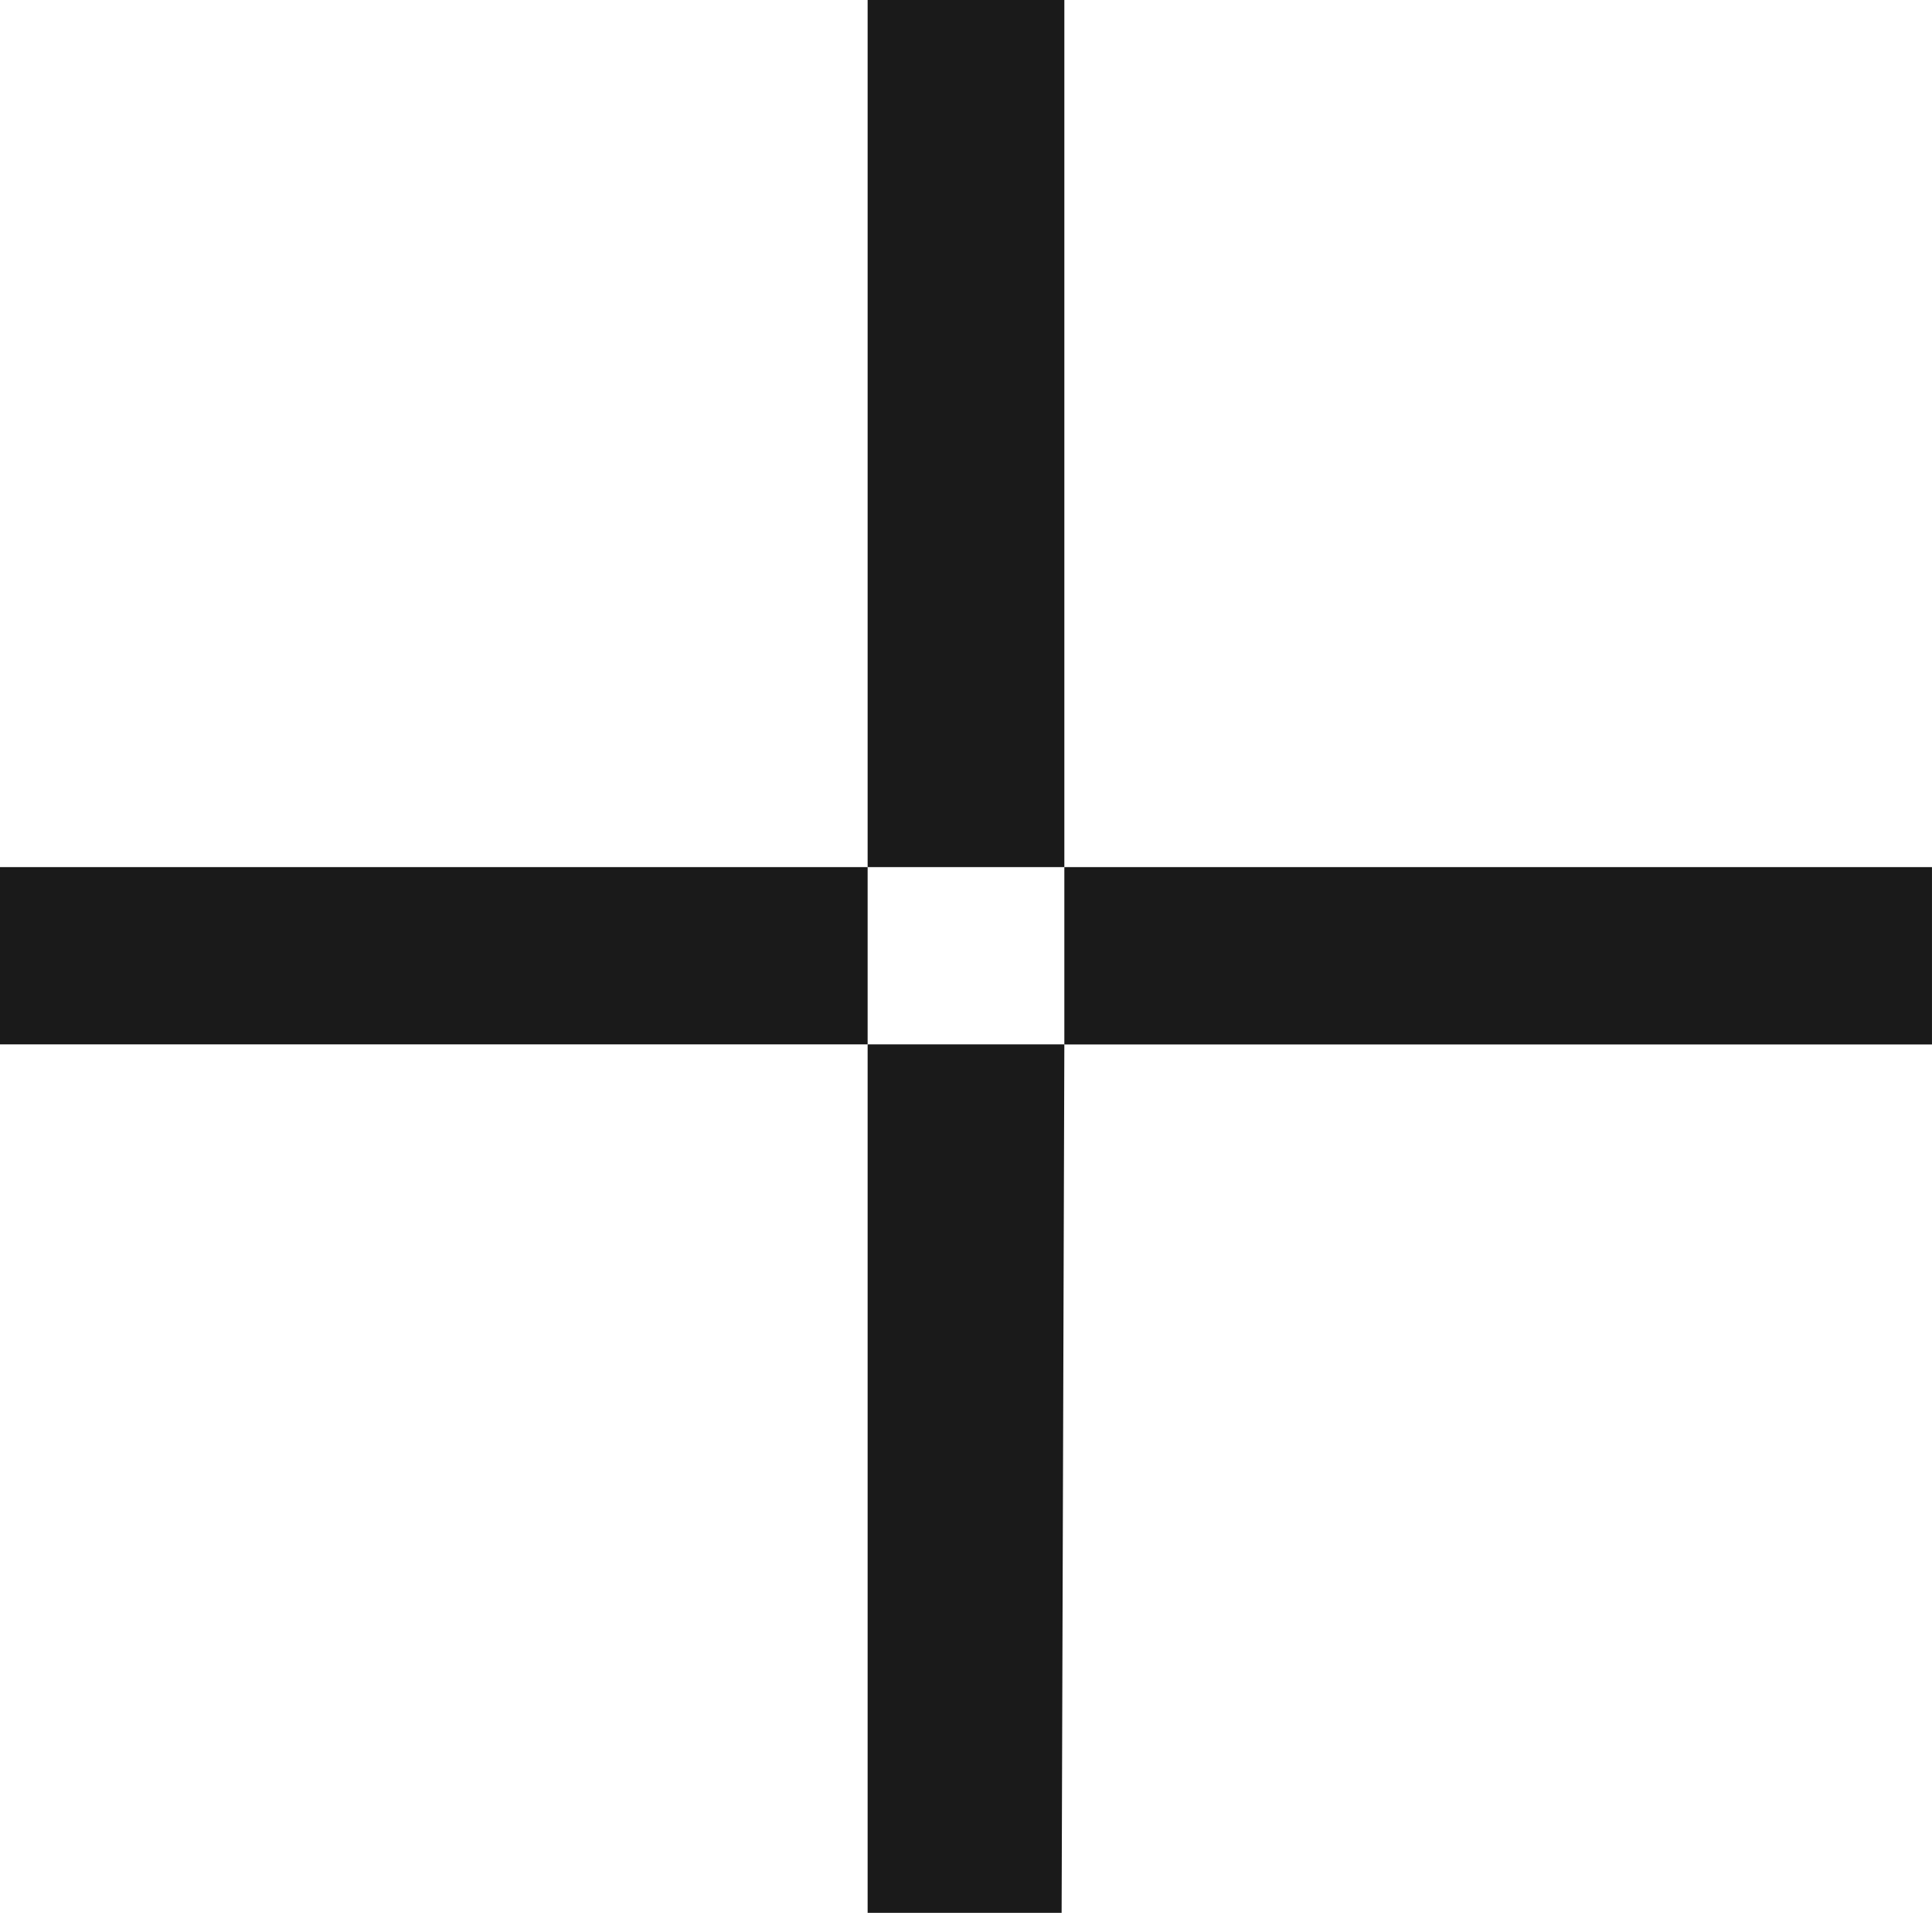
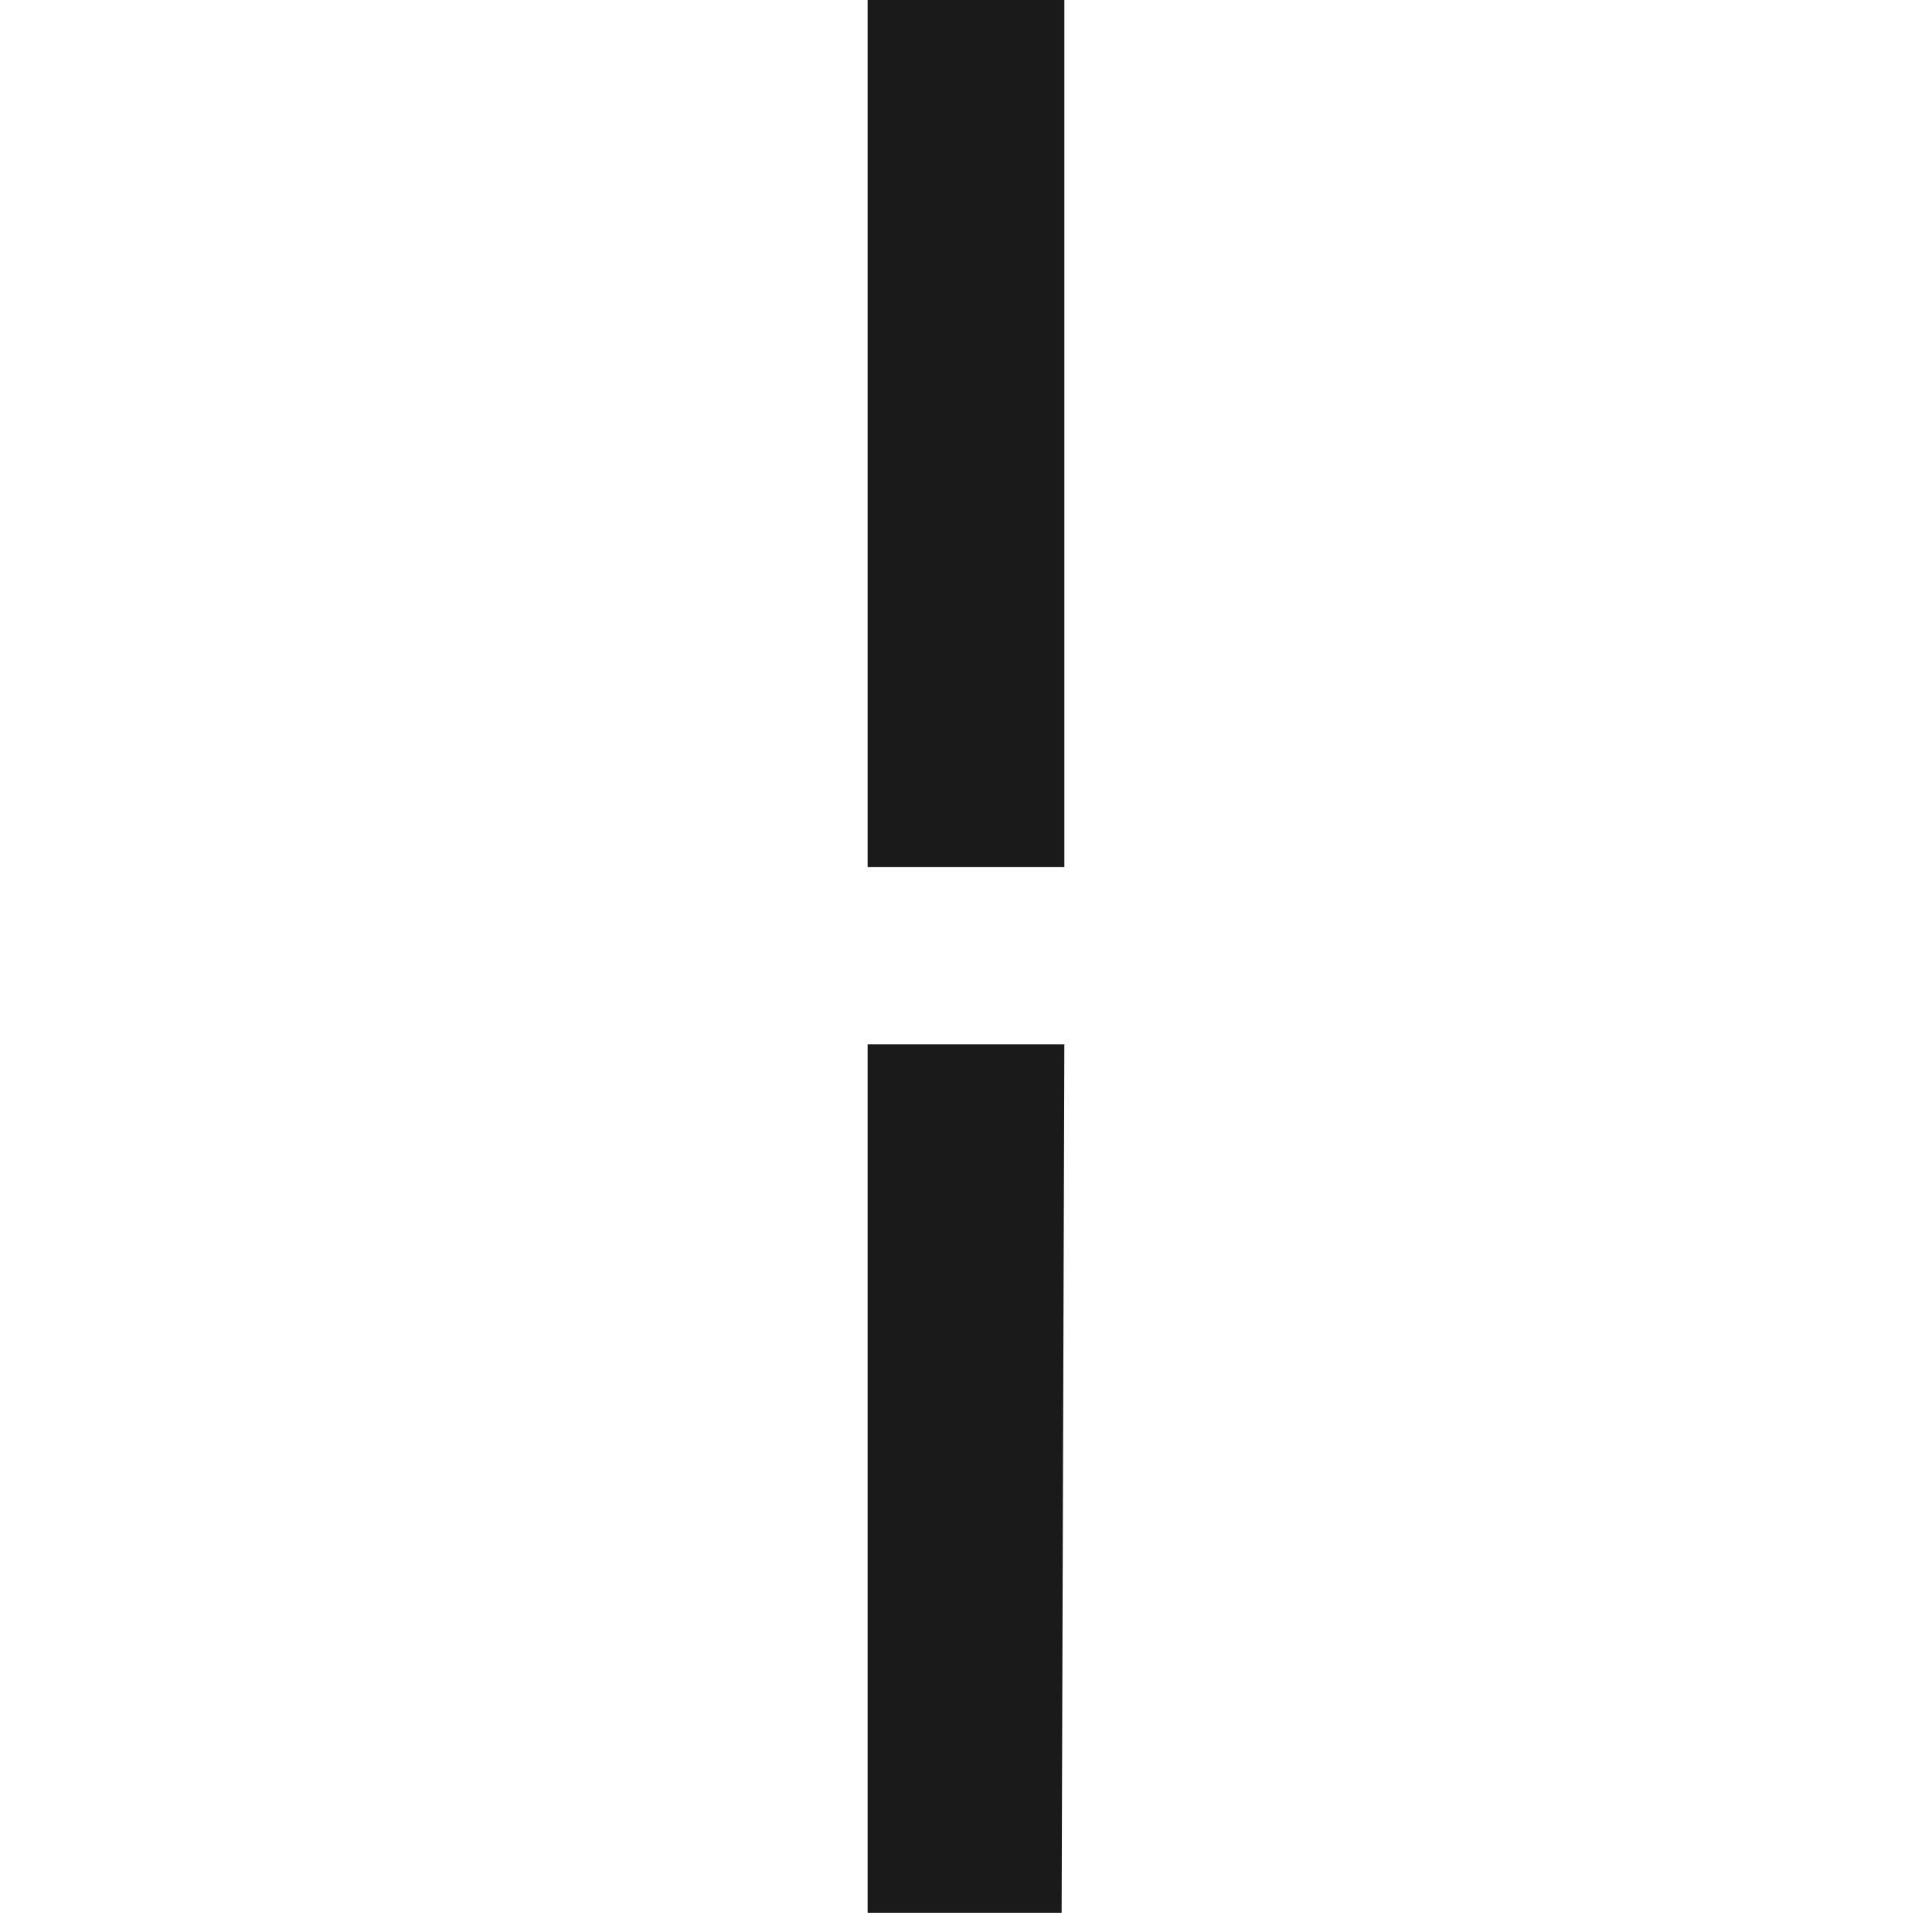
<svg xmlns="http://www.w3.org/2000/svg" id="Layer_1" data-name="Layer 1" viewBox="0 0 808.58 800.42">
  <defs>
    <style>
      .cls-1 {
        fill: #1a1a1a;
      }
    </style>
  </defs>
  <polyline class="cls-1" points="445.45 362.84 363.12 362.84 363.12 0 445.45 0 445.45 362.84" />
  <polyline class="cls-1" points="445.45 437.06 444.31 800.42 363.12 800.42 363.12 799.9 363.12 437.02 445.45 437.02" />
-   <rect class="cls-1" x="445.45" y="362.84" width="363.12" height="74.22" />
-   <rect class="cls-1" y="362.84" width="363.12" height="74.18" />
</svg>